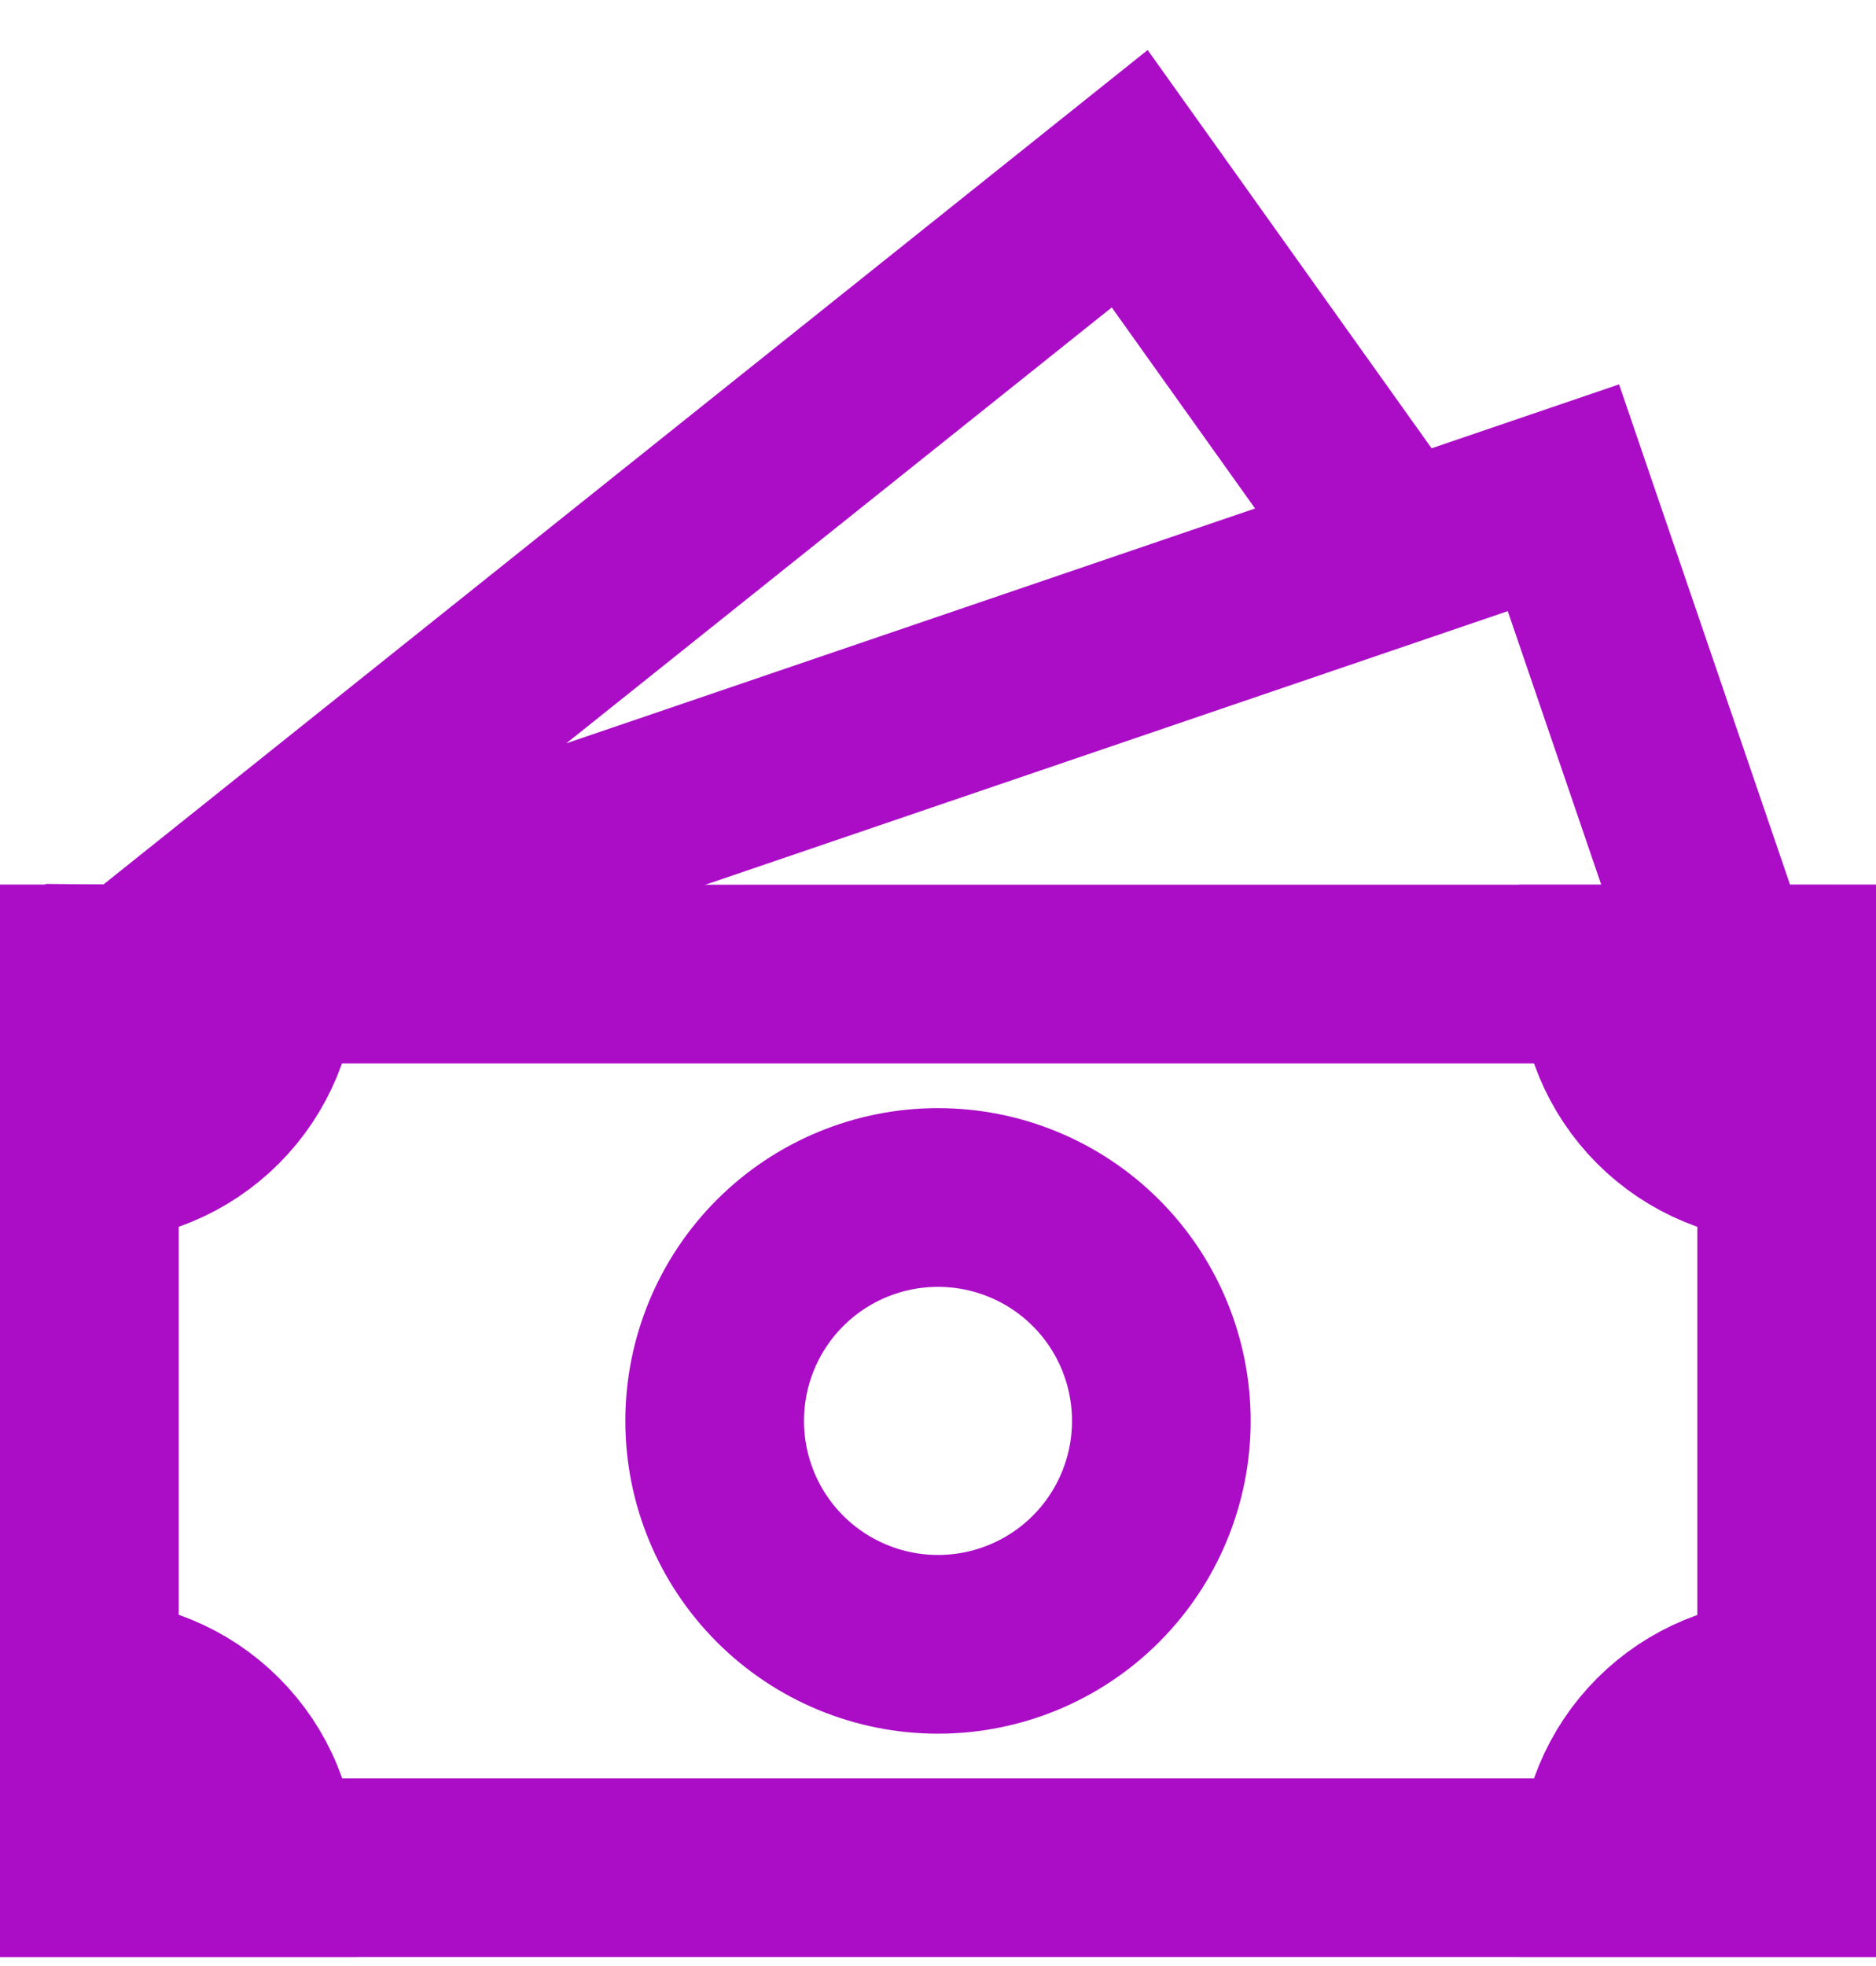
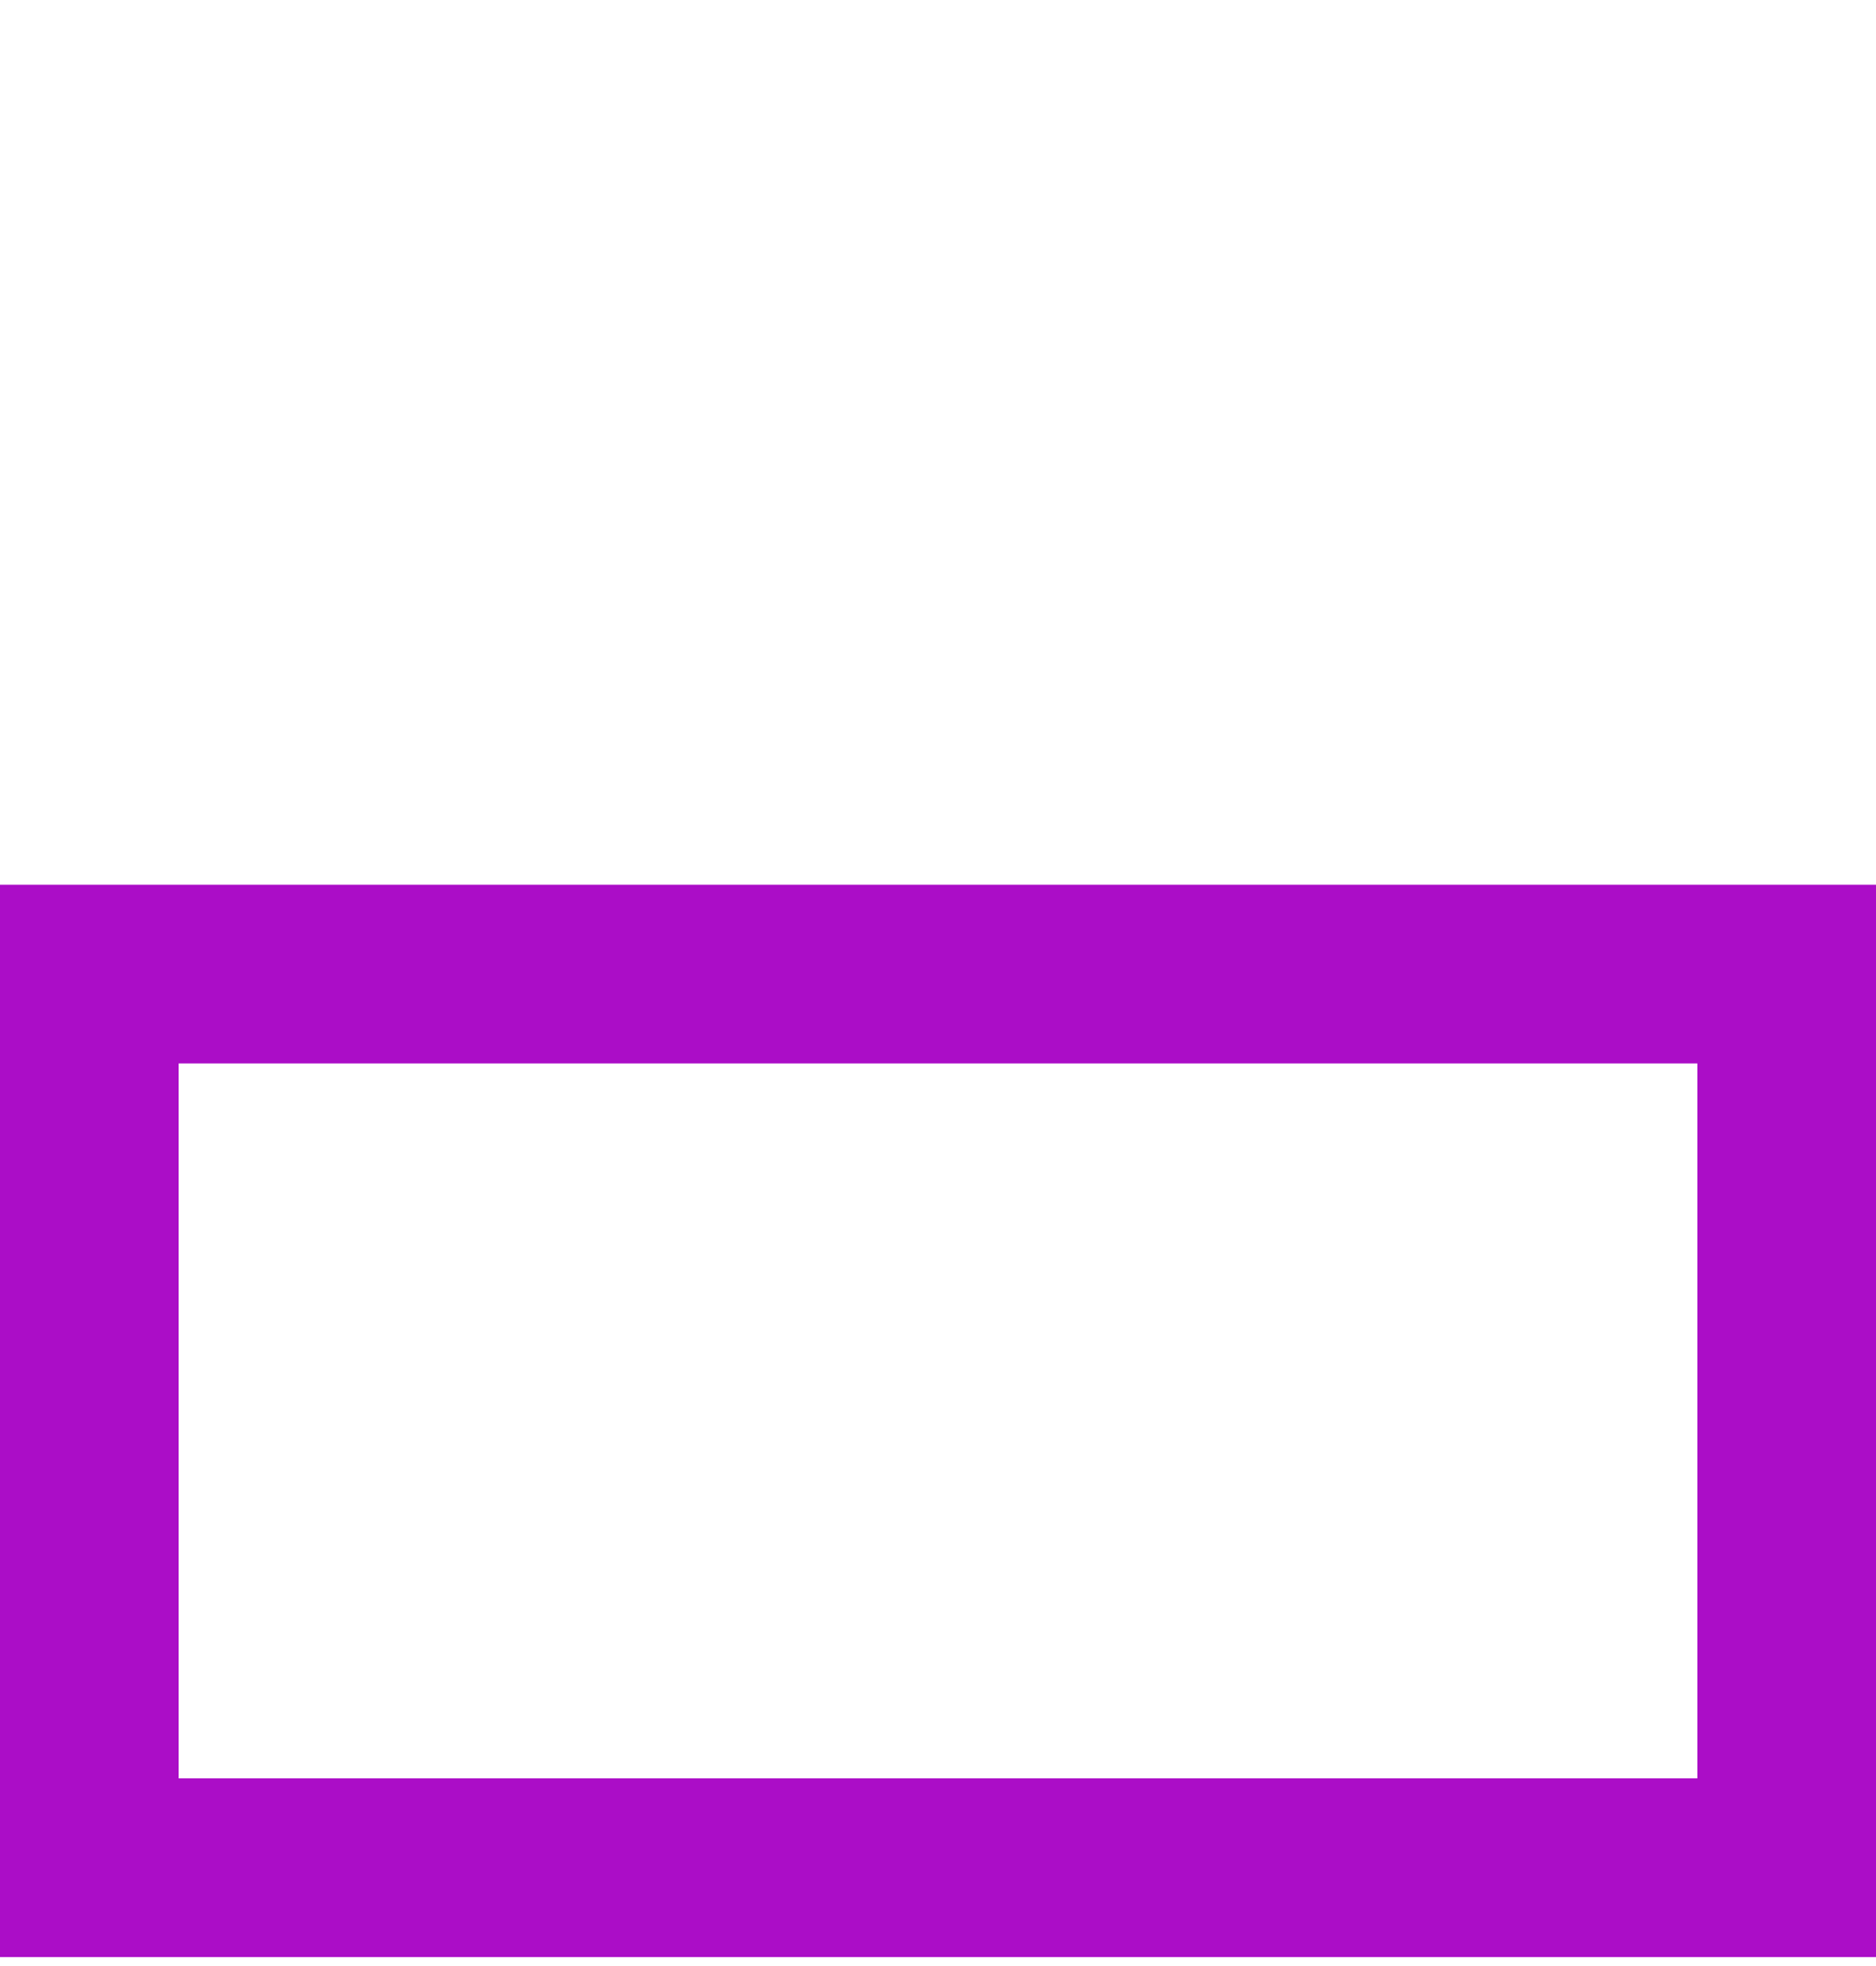
<svg xmlns="http://www.w3.org/2000/svg" preserveAspectRatio="none" width="100%" height="100%" overflow="visible" style="display: block;" viewBox="0 0 21 22" fill="none">
  <g id="Group">
    <g id="Vector">
</g>
    <g id="Vector_2">
</g>
-     <path id="Vector_3" d="M19.5 10.903H19.324L17.501 5.57L1.854 10.903L1.5 10.9M1 10.904H1.5L12.646 2L15.463 5.95" stroke="#AB0DC7" stroke-width="2" stroke-linecap="square" />
    <g id="Group_2">
-       <path id="Vector_4" d="M13 15.9C13 16.563 12.737 17.199 12.268 17.668C11.799 18.137 11.163 18.4 10.5 18.4C9.837 18.4 9.201 18.137 8.732 17.668C8.263 17.199 8 16.563 8 15.9C8 15.237 8.263 14.601 8.732 14.132C9.201 13.663 9.837 13.4 10.5 13.4C11.163 13.4 11.799 13.663 12.268 14.132C12.737 14.601 13 15.237 13 15.9Z" stroke="#AB0DC7" stroke-width="2" stroke-linecap="square" />
      <path id="Vector_5" d="M20 10.9V20.9H1V10.9H20Z" stroke="#AB0DC7" stroke-width="2" stroke-linecap="square" />
-       <path id="Vector_6" d="M1 10.9H3C3 11.43 2.789 11.939 2.414 12.314C2.039 12.689 1.53 12.9 1 12.9V10.9ZM20 10.9H18C18 11.43 18.211 11.939 18.586 12.314C18.961 12.689 19.47 12.9 20 12.9V10.9ZM1 20.9H3.002C3.002 20.637 2.951 20.377 2.85 20.134C2.75 19.89 2.602 19.67 2.416 19.484C2.23 19.298 2.009 19.15 1.766 19.05C1.523 18.949 1.263 18.898 1 18.898V20.9ZM20 20.9H18C18 20.37 18.211 19.861 18.586 19.486C18.961 19.111 19.47 18.9 20 18.9V20.9Z" stroke="#AB0DC7" stroke-width="2" stroke-linecap="square" />
    </g>
  </g>
</svg>